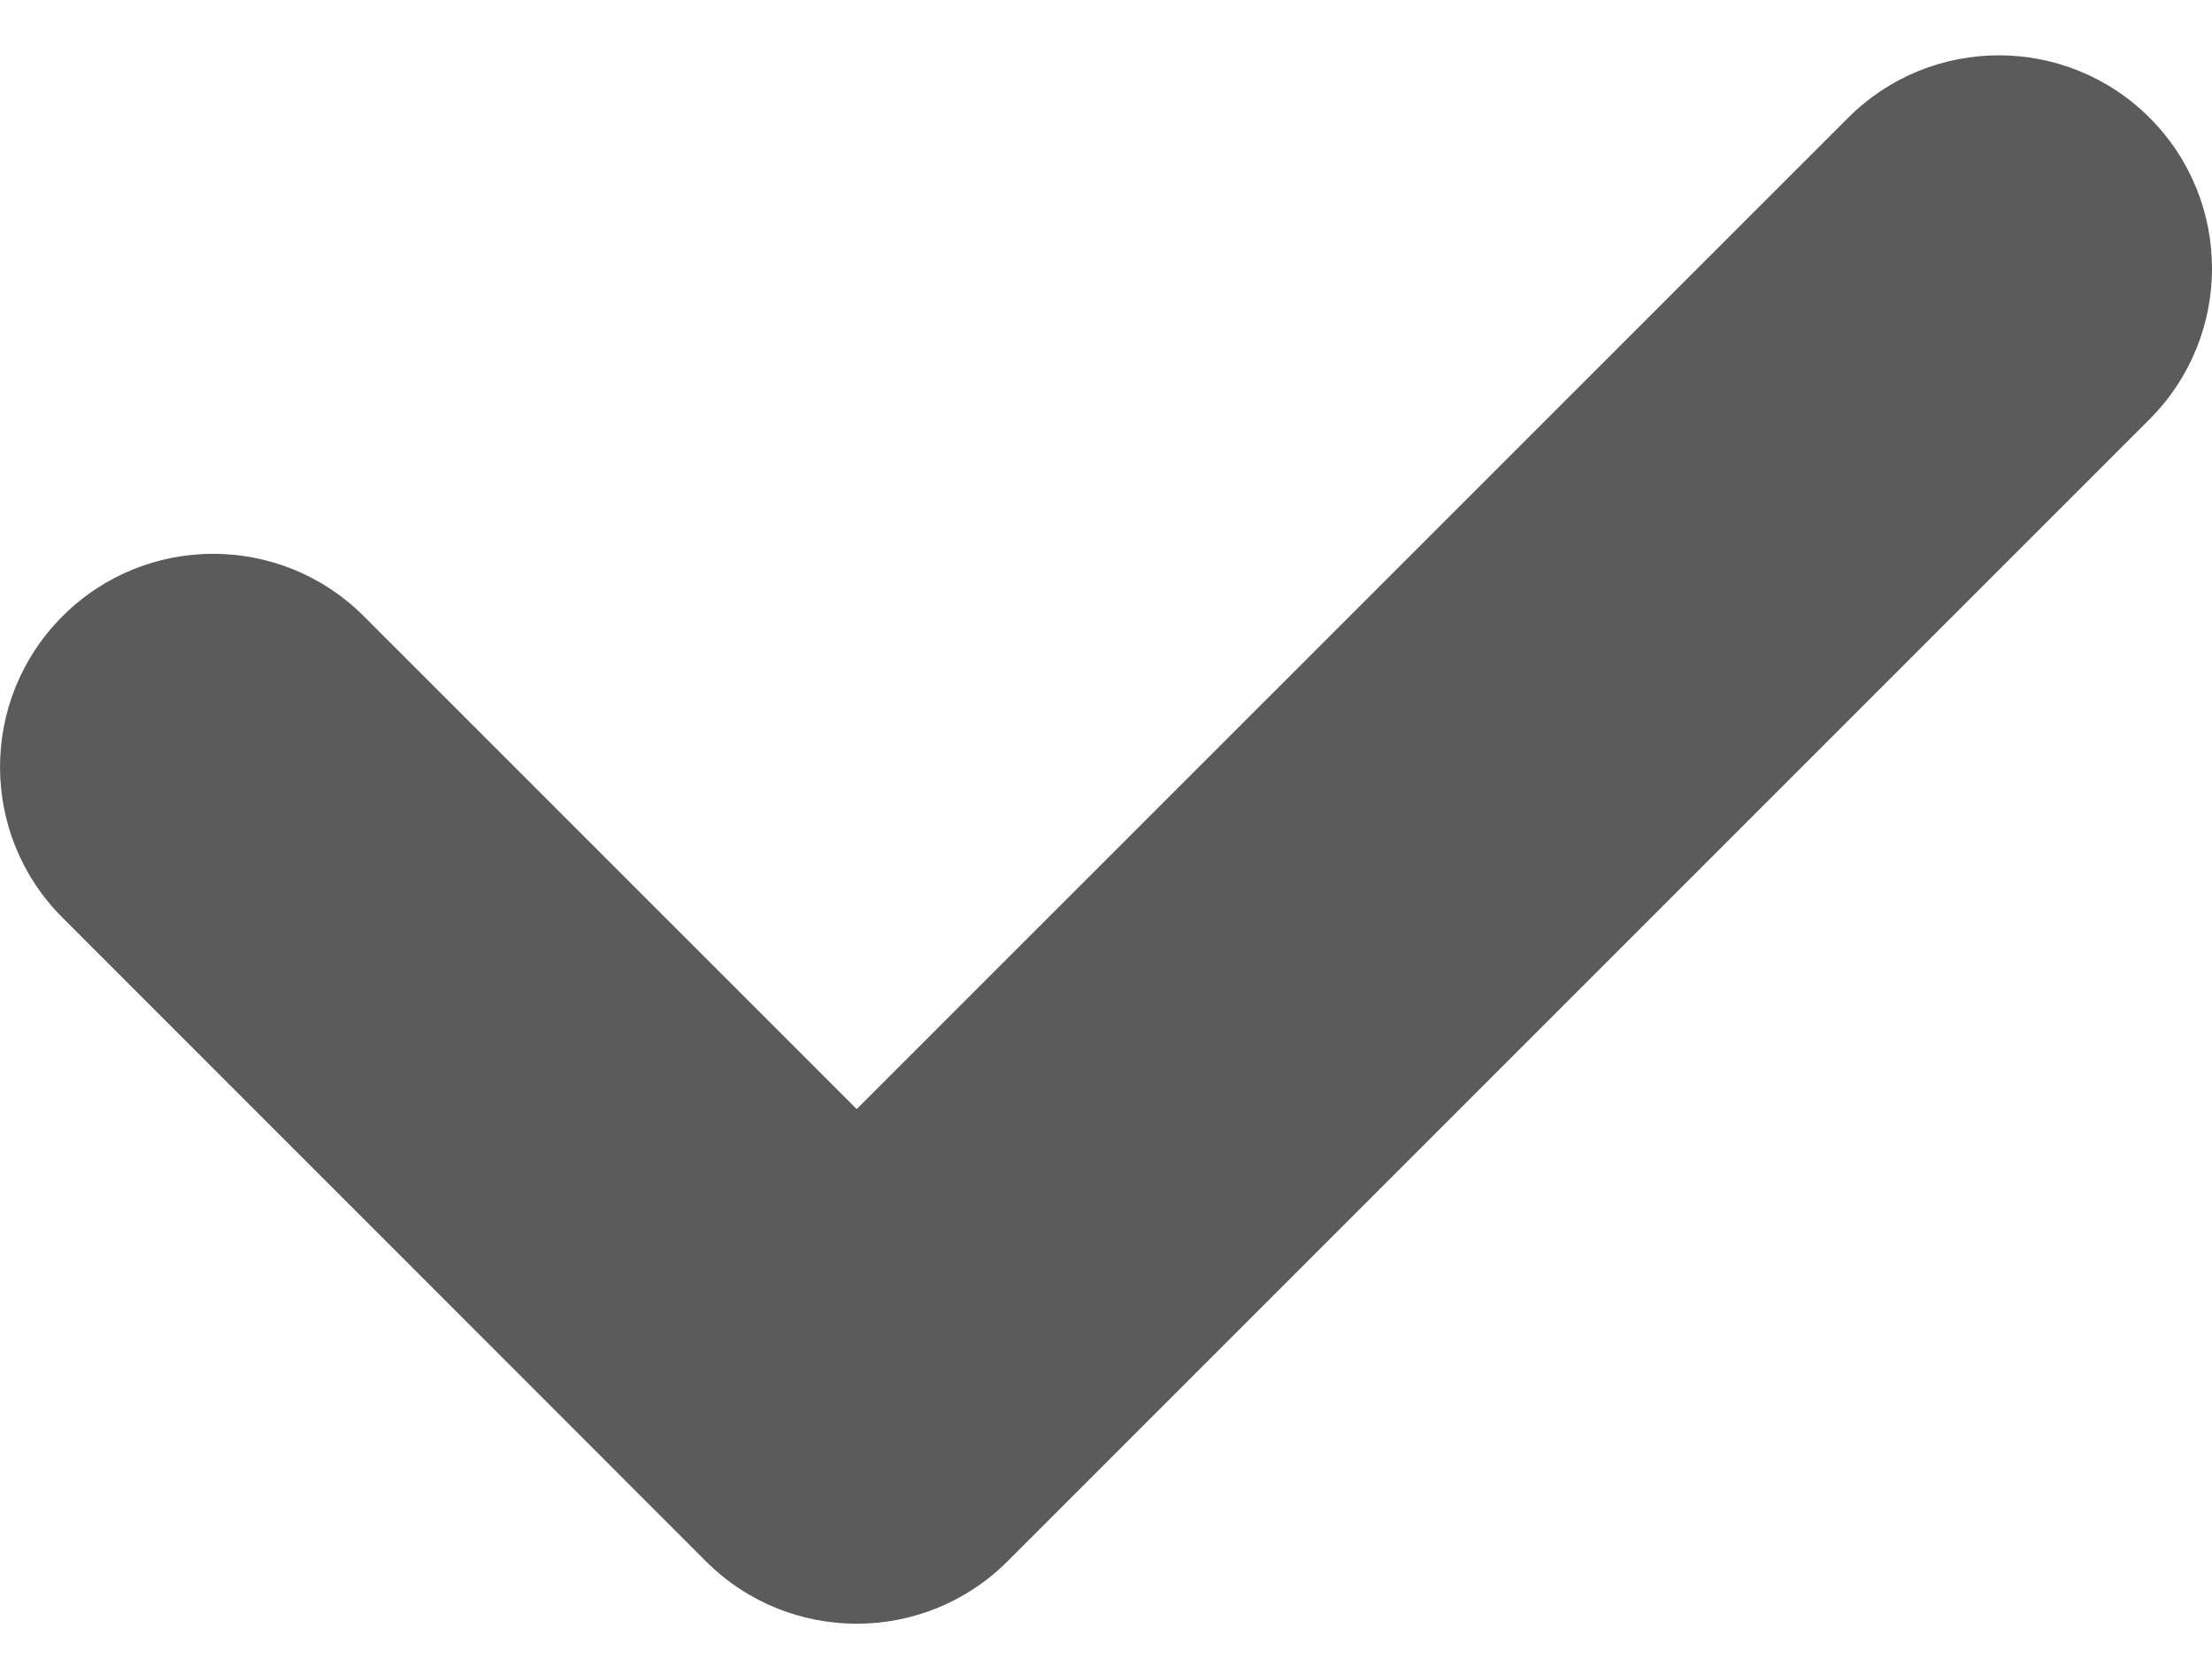
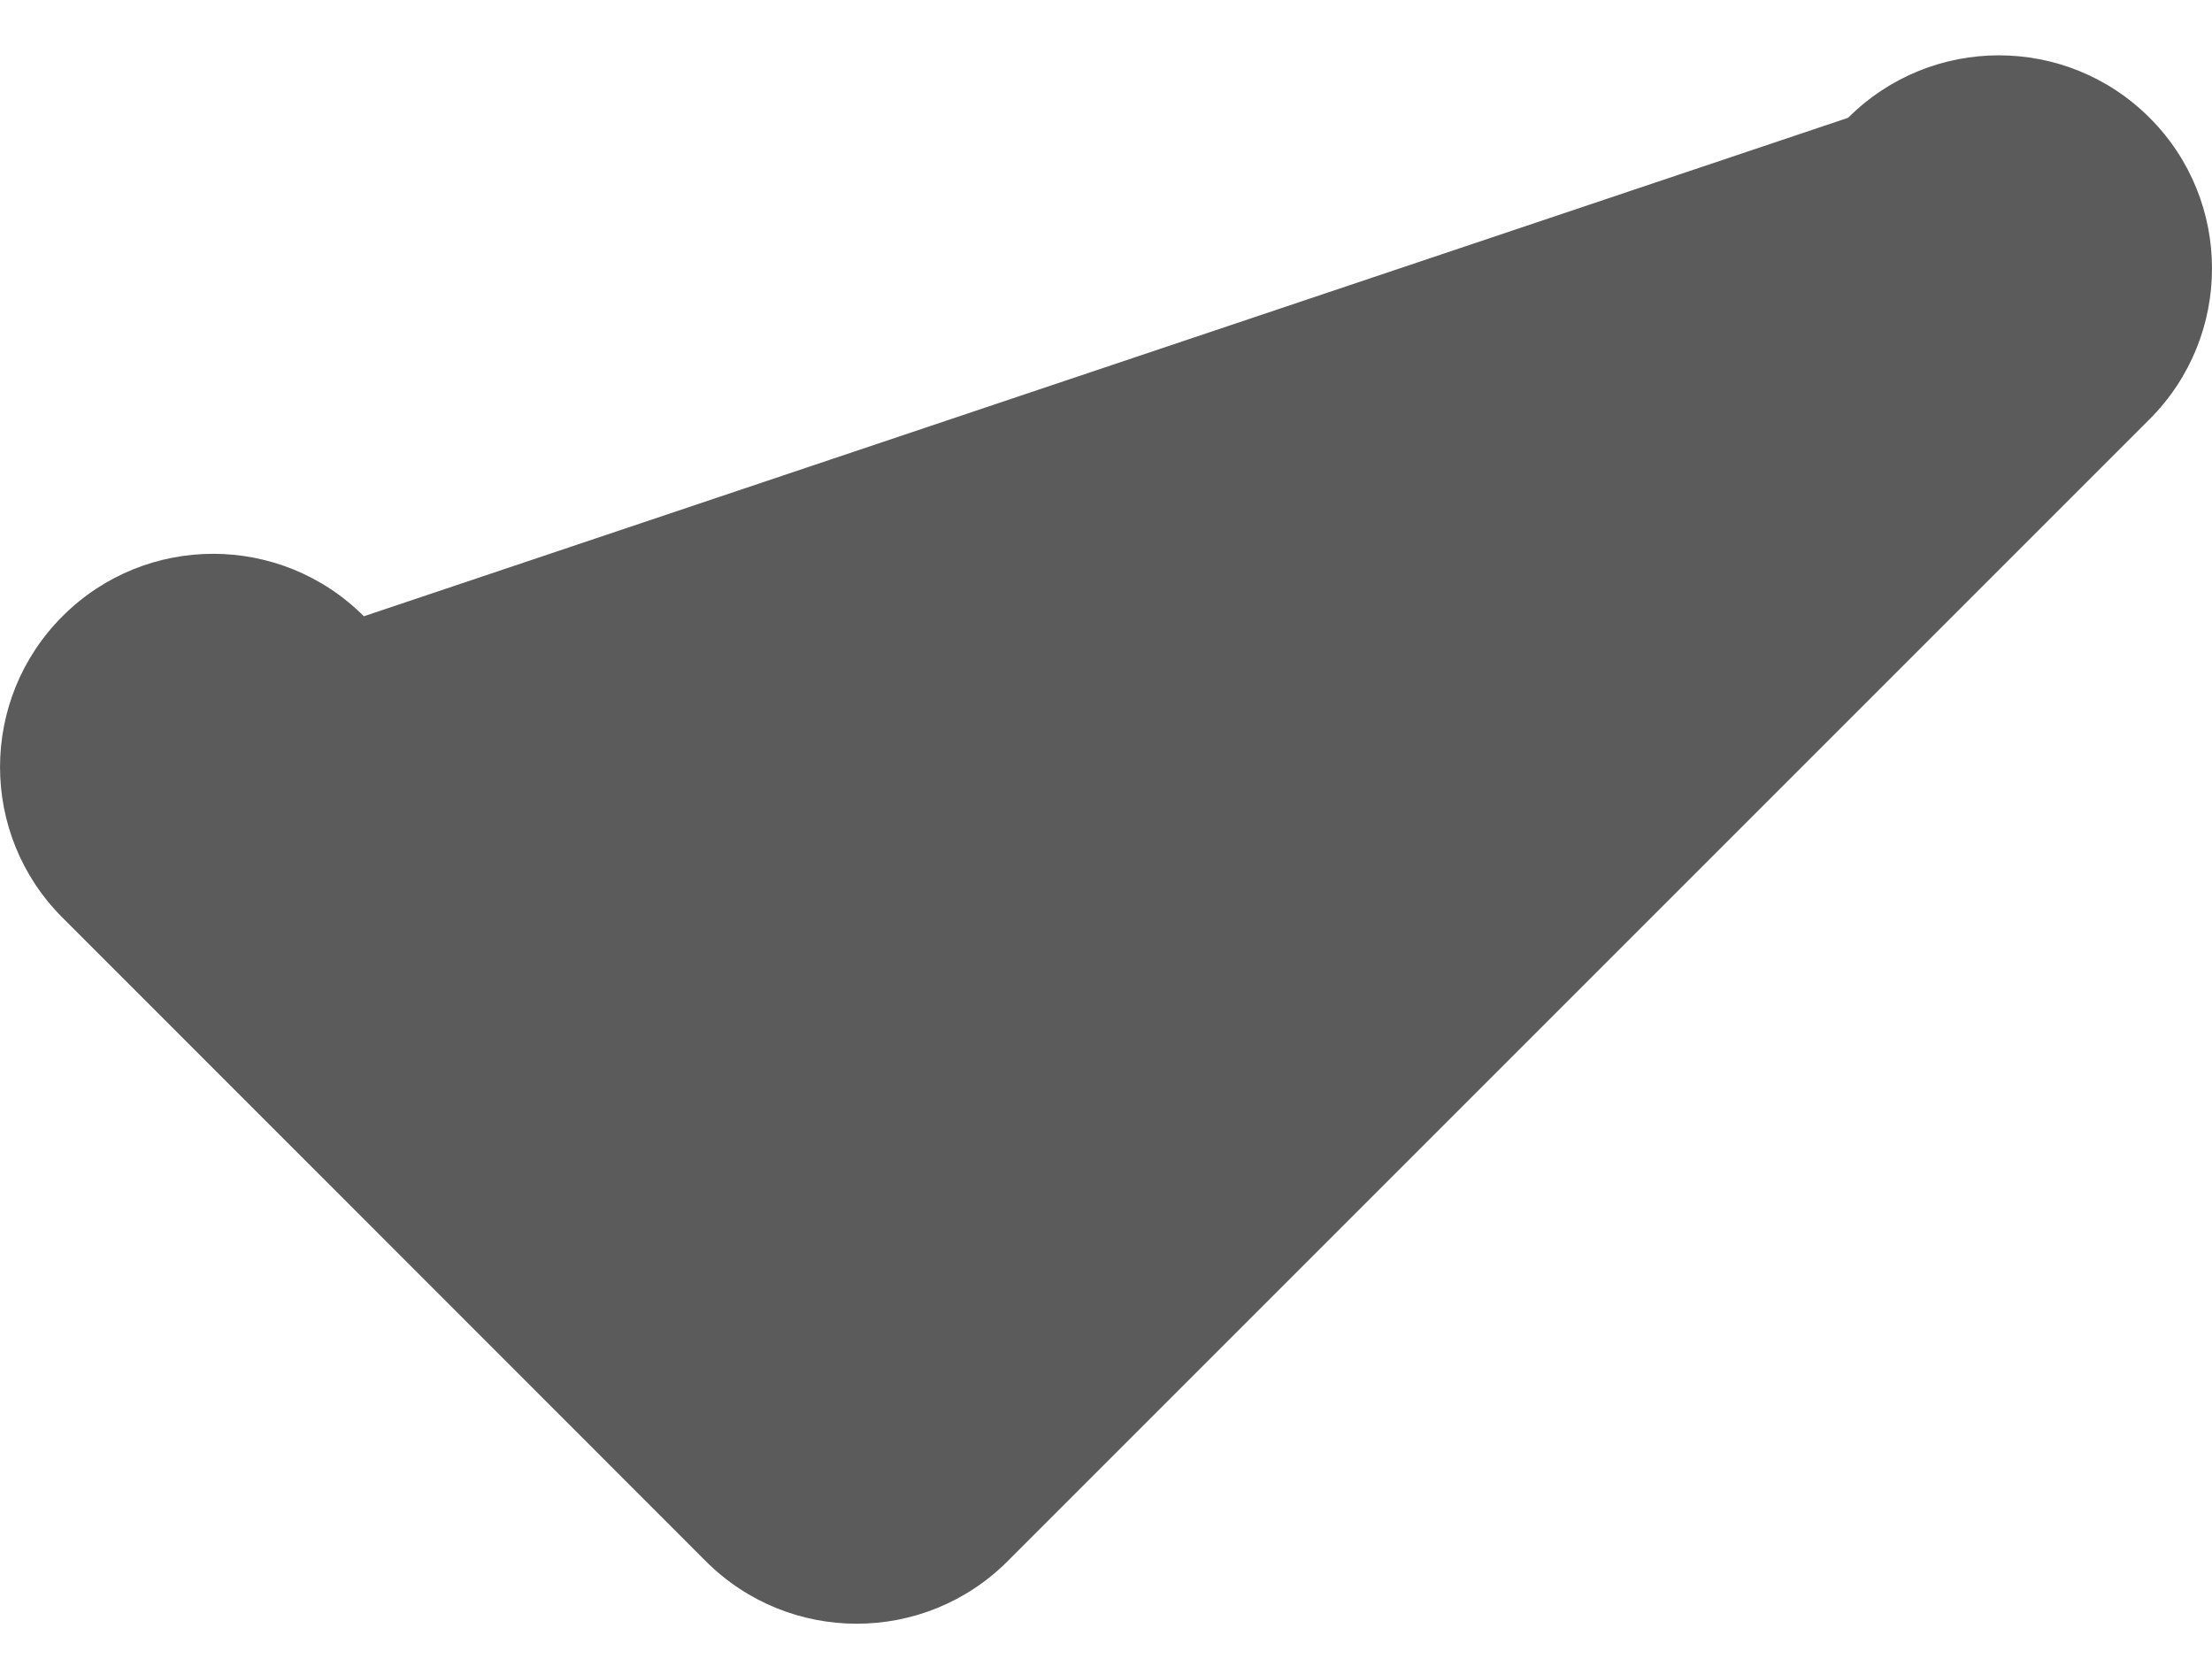
<svg xmlns="http://www.w3.org/2000/svg" width="20" height="15" viewBox="0 0 20 15" fill="none">
-   <path d="M19.436 1.065C18.683 0.312 17.463 0.312 16.71 1.065L7.746 10.028L3.29 5.572C2.537 4.819 1.317 4.819 0.565 5.572C-0.188 6.325 -0.188 7.545 0.565 8.297L5.021 12.754L6.383 14.117C7.136 14.869 8.356 14.869 9.109 14.117L19.436 3.79C20.188 3.037 20.188 1.817 19.436 1.065Z" fill="#5B5B5B" />
+   <path d="M19.436 1.065C18.683 0.312 17.463 0.312 16.71 1.065L3.29 5.572C2.537 4.819 1.317 4.819 0.565 5.572C-0.188 6.325 -0.188 7.545 0.565 8.297L5.021 12.754L6.383 14.117C7.136 14.869 8.356 14.869 9.109 14.117L19.436 3.79C20.188 3.037 20.188 1.817 19.436 1.065Z" fill="#5B5B5B" />
</svg>